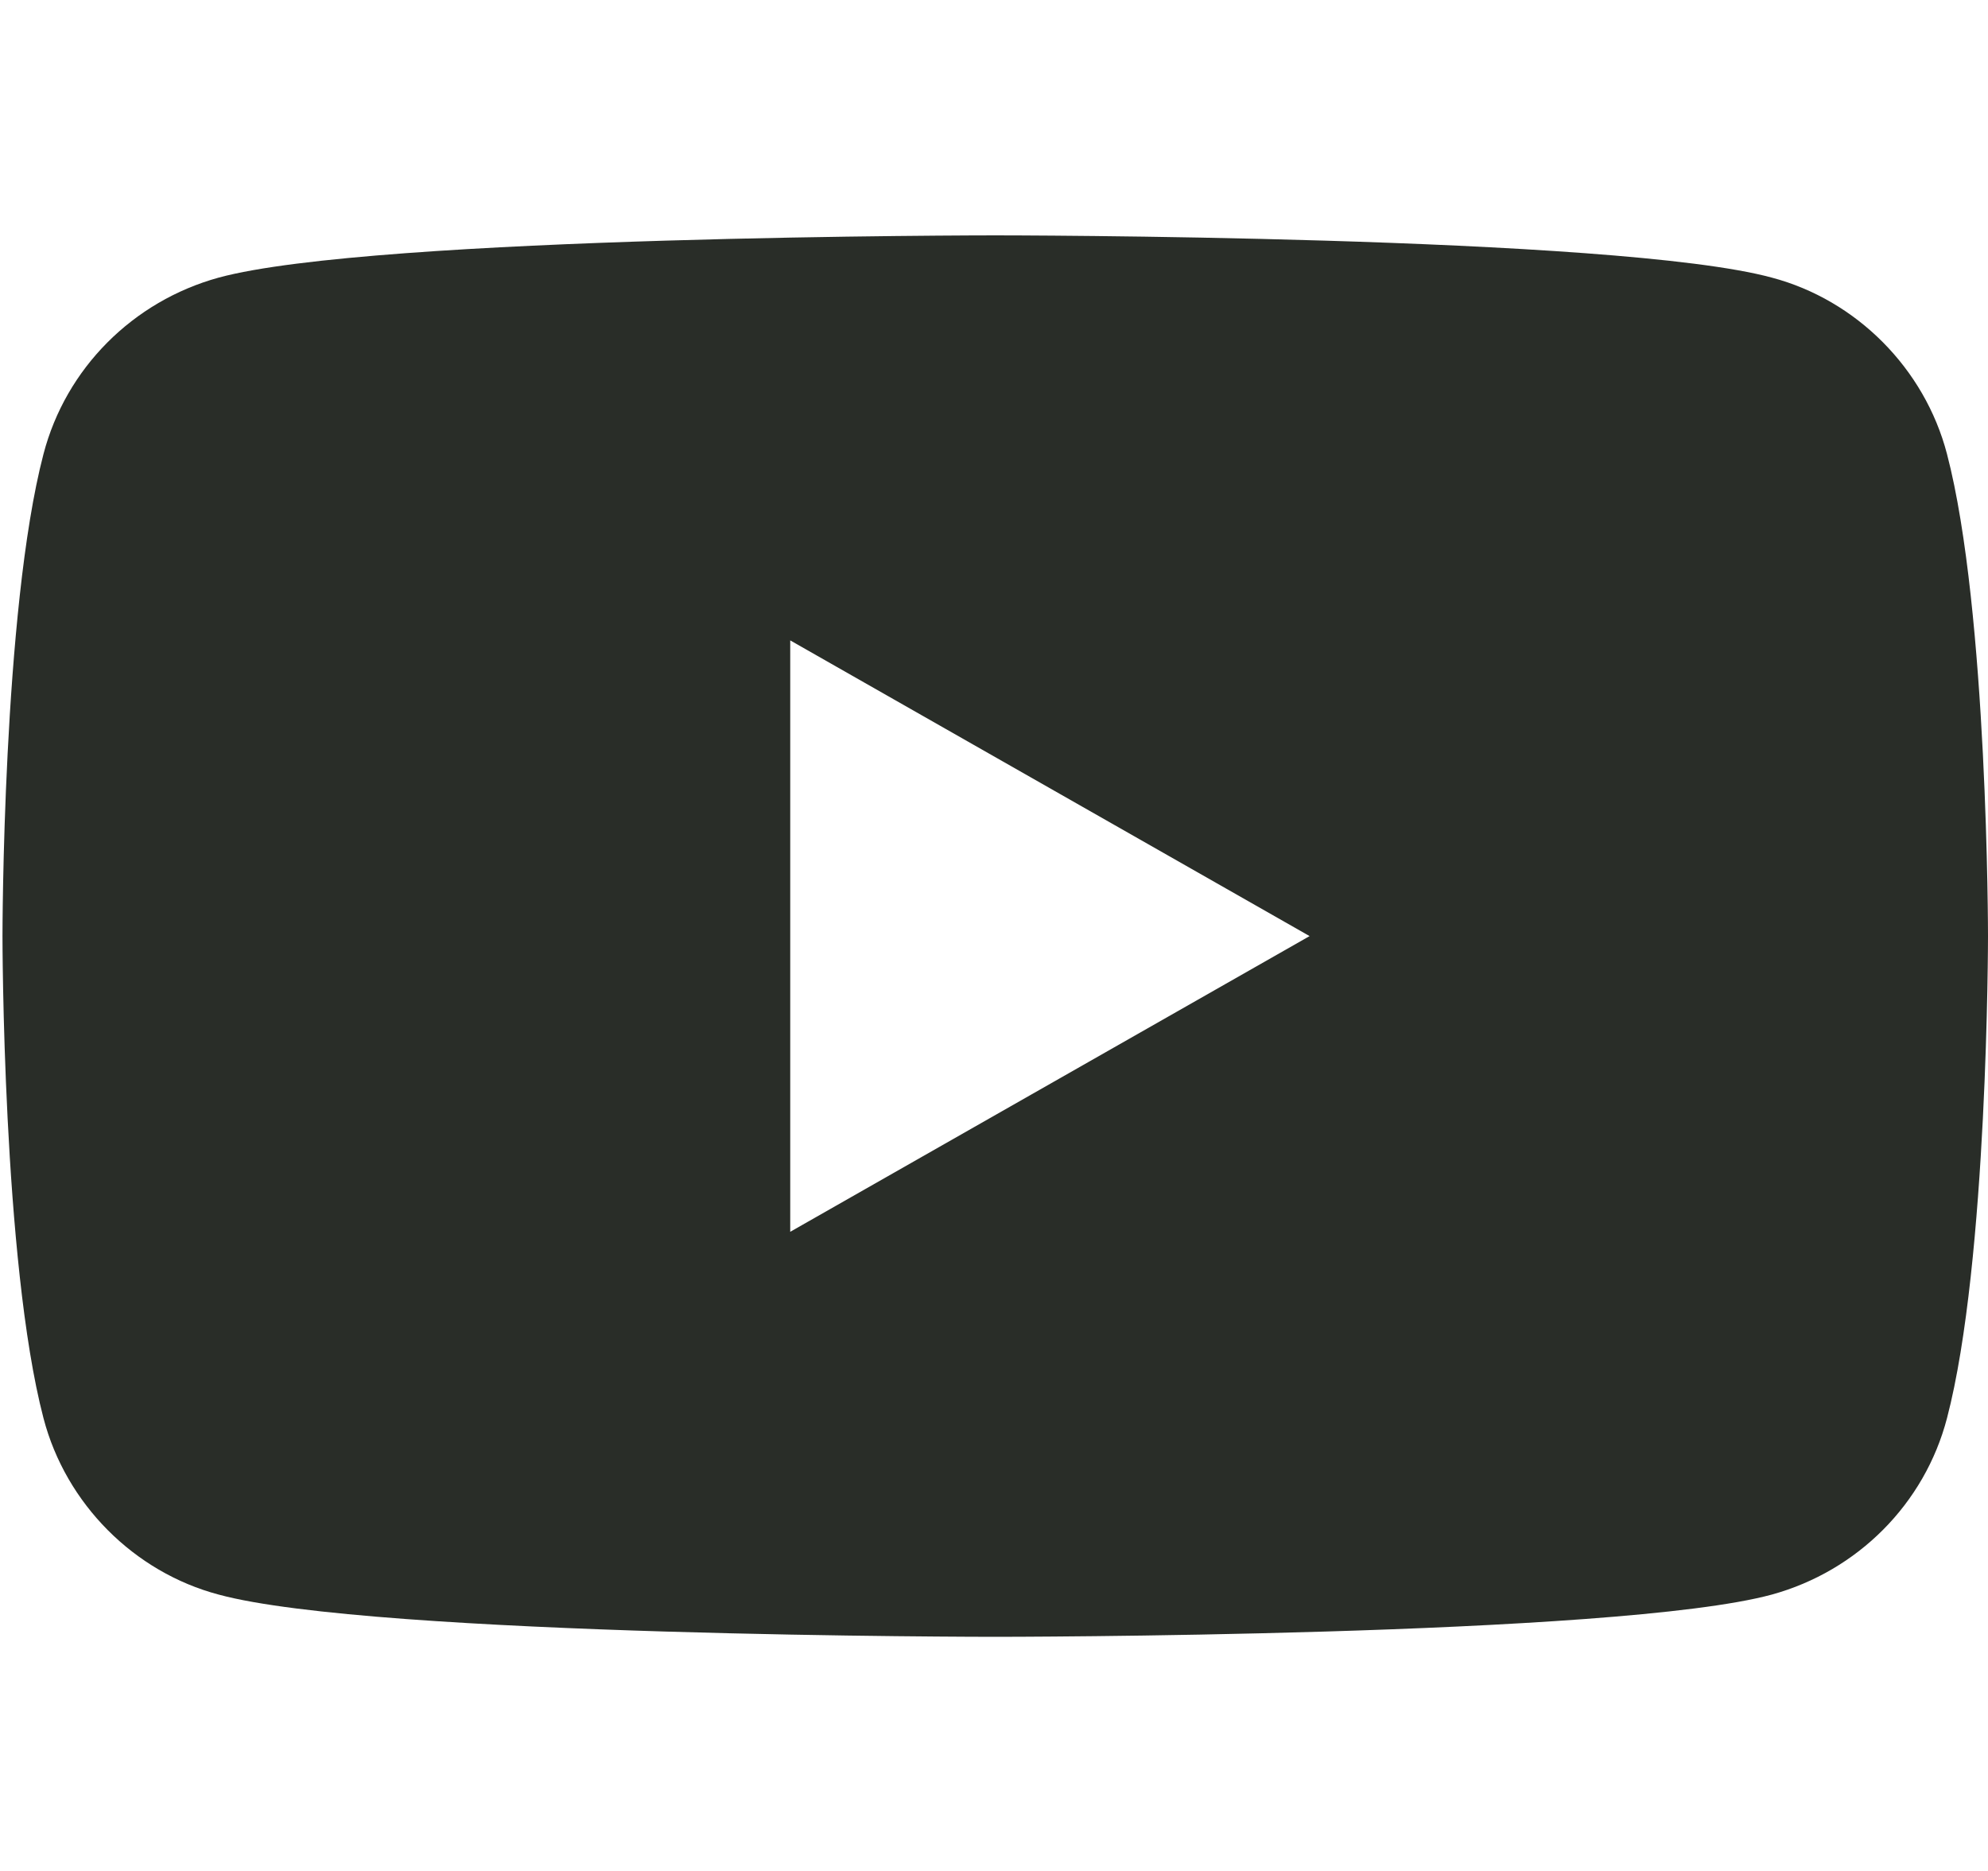
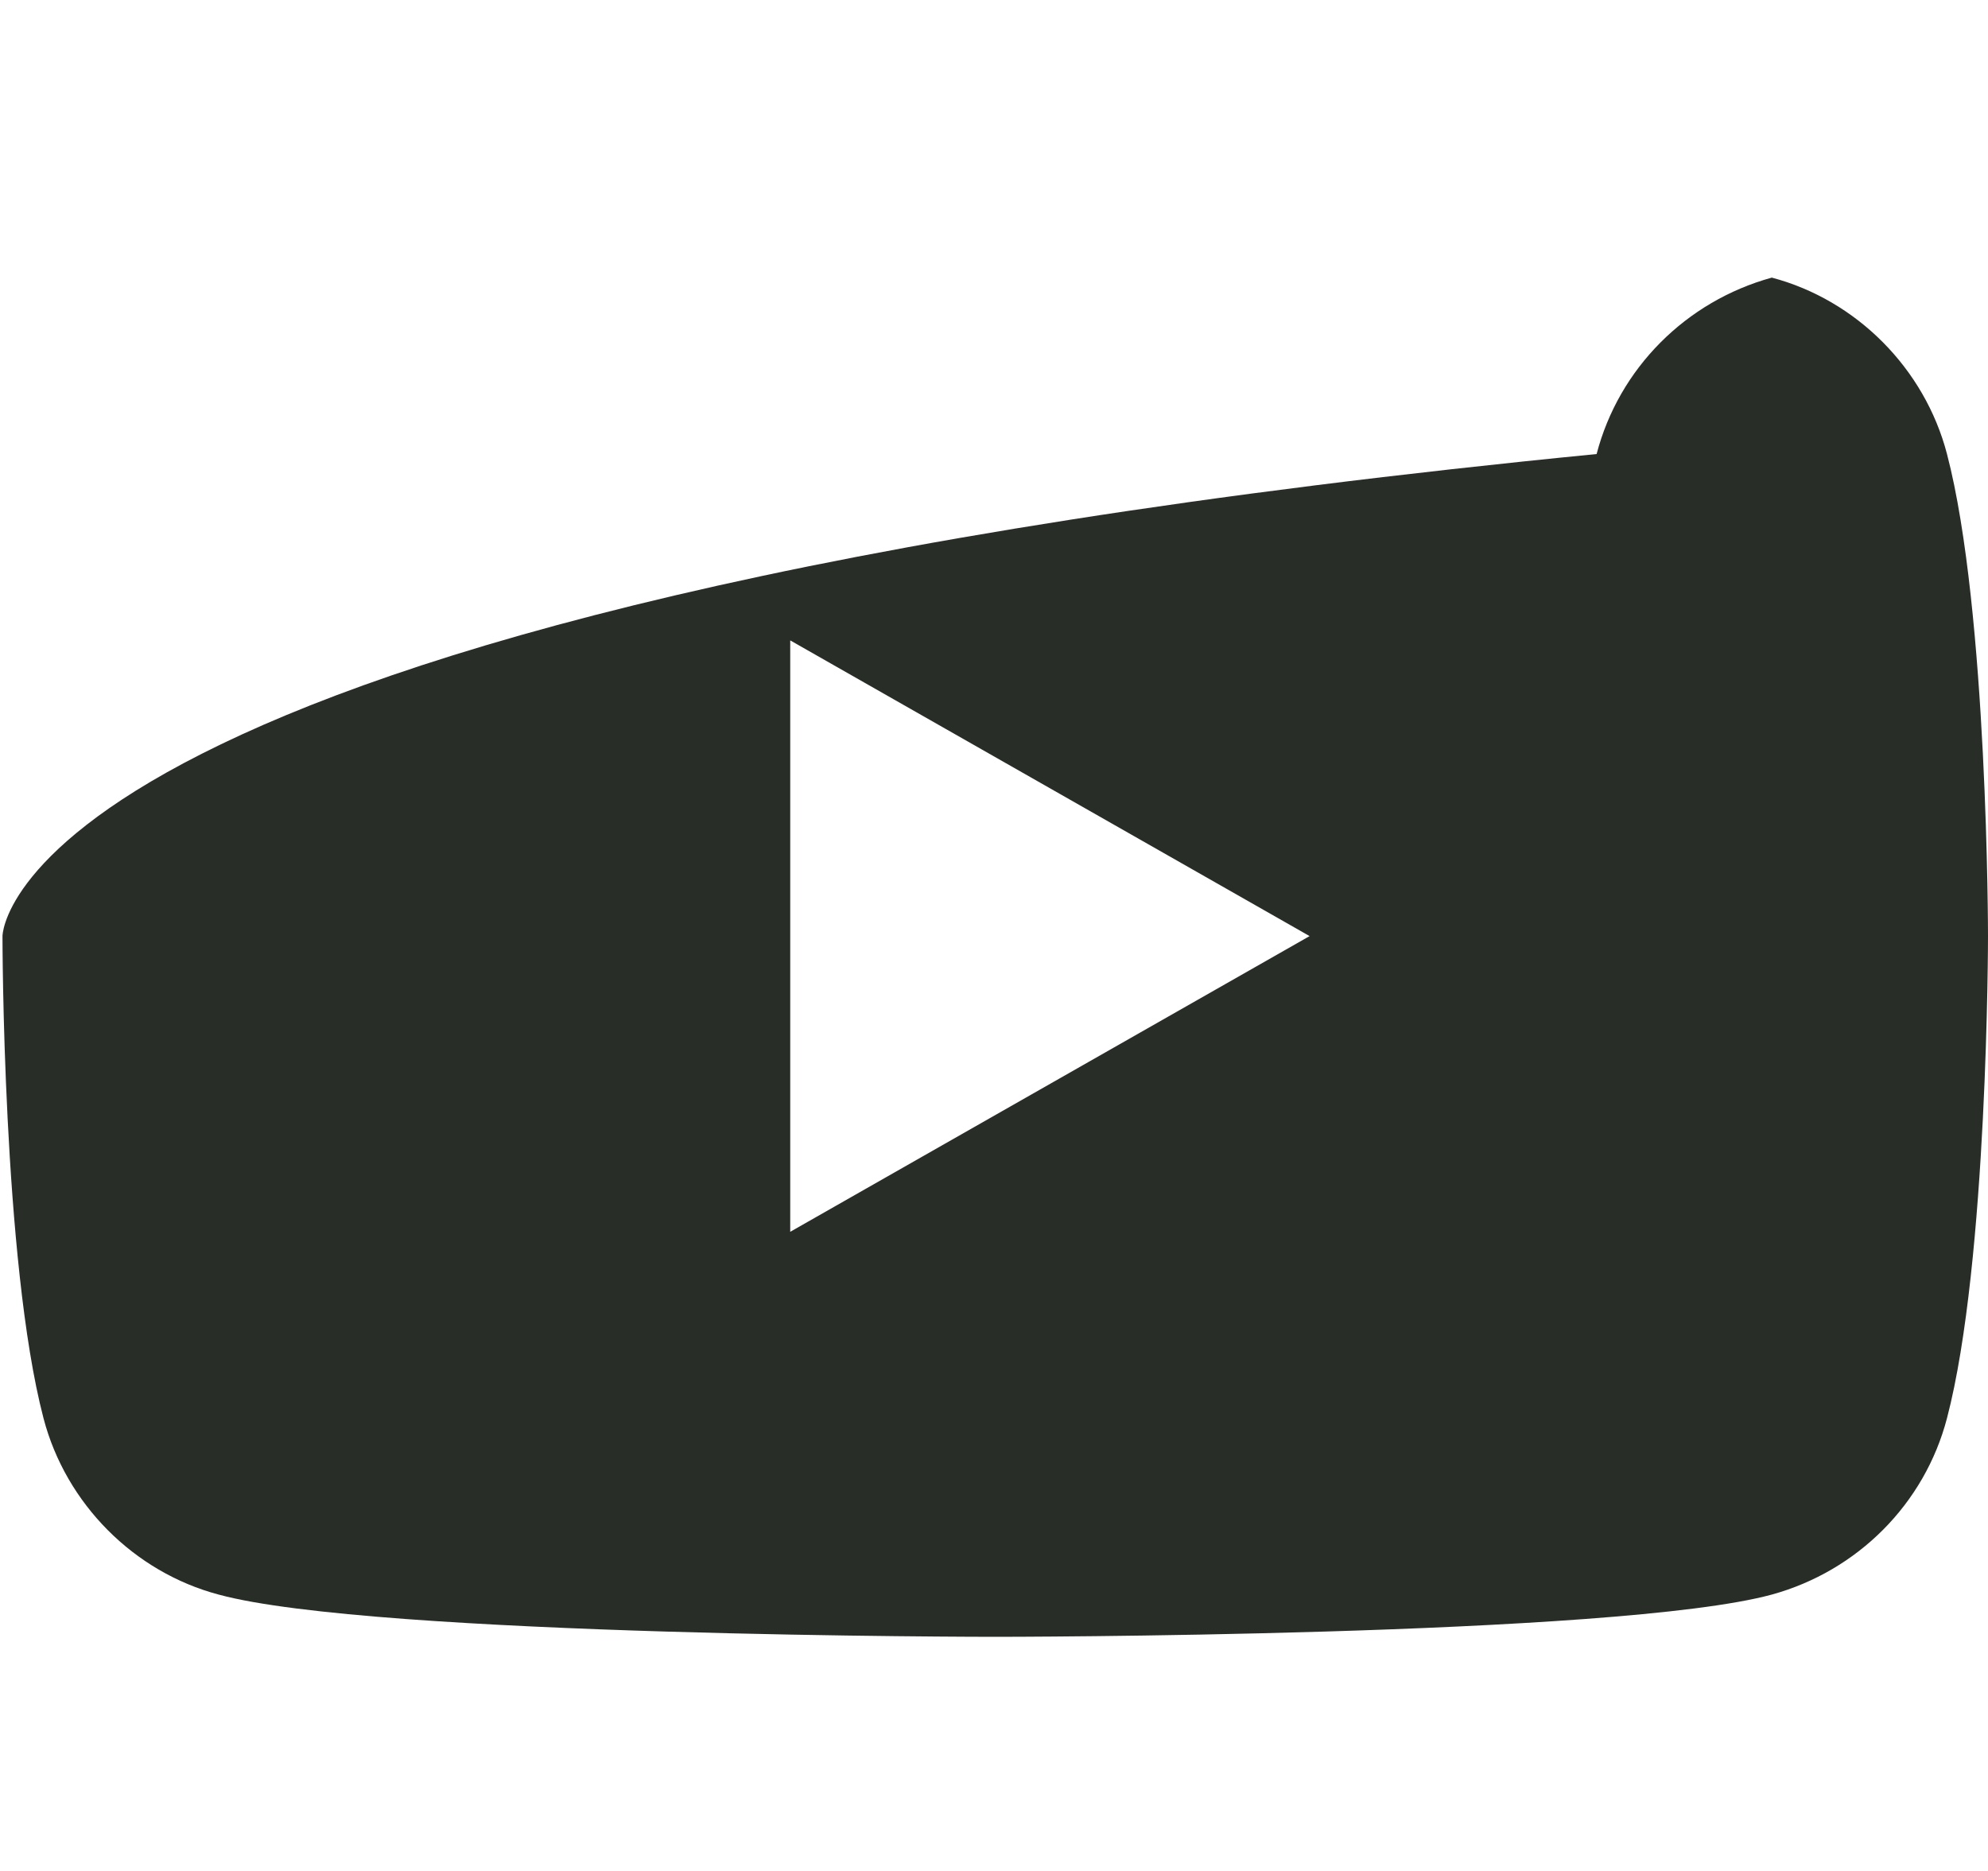
<svg xmlns="http://www.w3.org/2000/svg" width="17" height="16" viewBox="0 0 16 11.27" fill="none">
-   <path d="M15.67,1.76c-.18-.69-.73-1.24-1.41-1.42C13.01,0,8.01,0,8.01,0,8.01,0,3.01,0,1.76.34c-.69.19-1.23.73-1.41,1.42C.02,3.02.02,5.64.02,5.64.02,5.64.02,8.26.35,9.52c.18.69.73,1.24,1.41,1.42,1.25.34,6.25.34,6.25.34,0,0,5,0,6.25-.34.69-.19,1.23-.73,1.41-1.42.33-1.26.33-3.88.33-3.88,0,0,0-2.62-.33-3.88ZM6.36,8.02V3.26l4.18,2.38-4.18,2.38Z" fill="#292D28" />
+   <path d="M15.67,1.76c-.18-.69-.73-1.24-1.41-1.42c-.69.19-1.23.73-1.41,1.42C.02,3.02.02,5.64.02,5.64.02,5.64.02,8.26.35,9.52c.18.69.73,1.24,1.41,1.42,1.25.34,6.25.34,6.25.34,0,0,5,0,6.25-.34.69-.19,1.23-.73,1.41-1.42.33-1.26.33-3.88.33-3.88,0,0,0-2.62-.33-3.88ZM6.36,8.02V3.26l4.18,2.38-4.18,2.38Z" fill="#292D28" />
</svg>